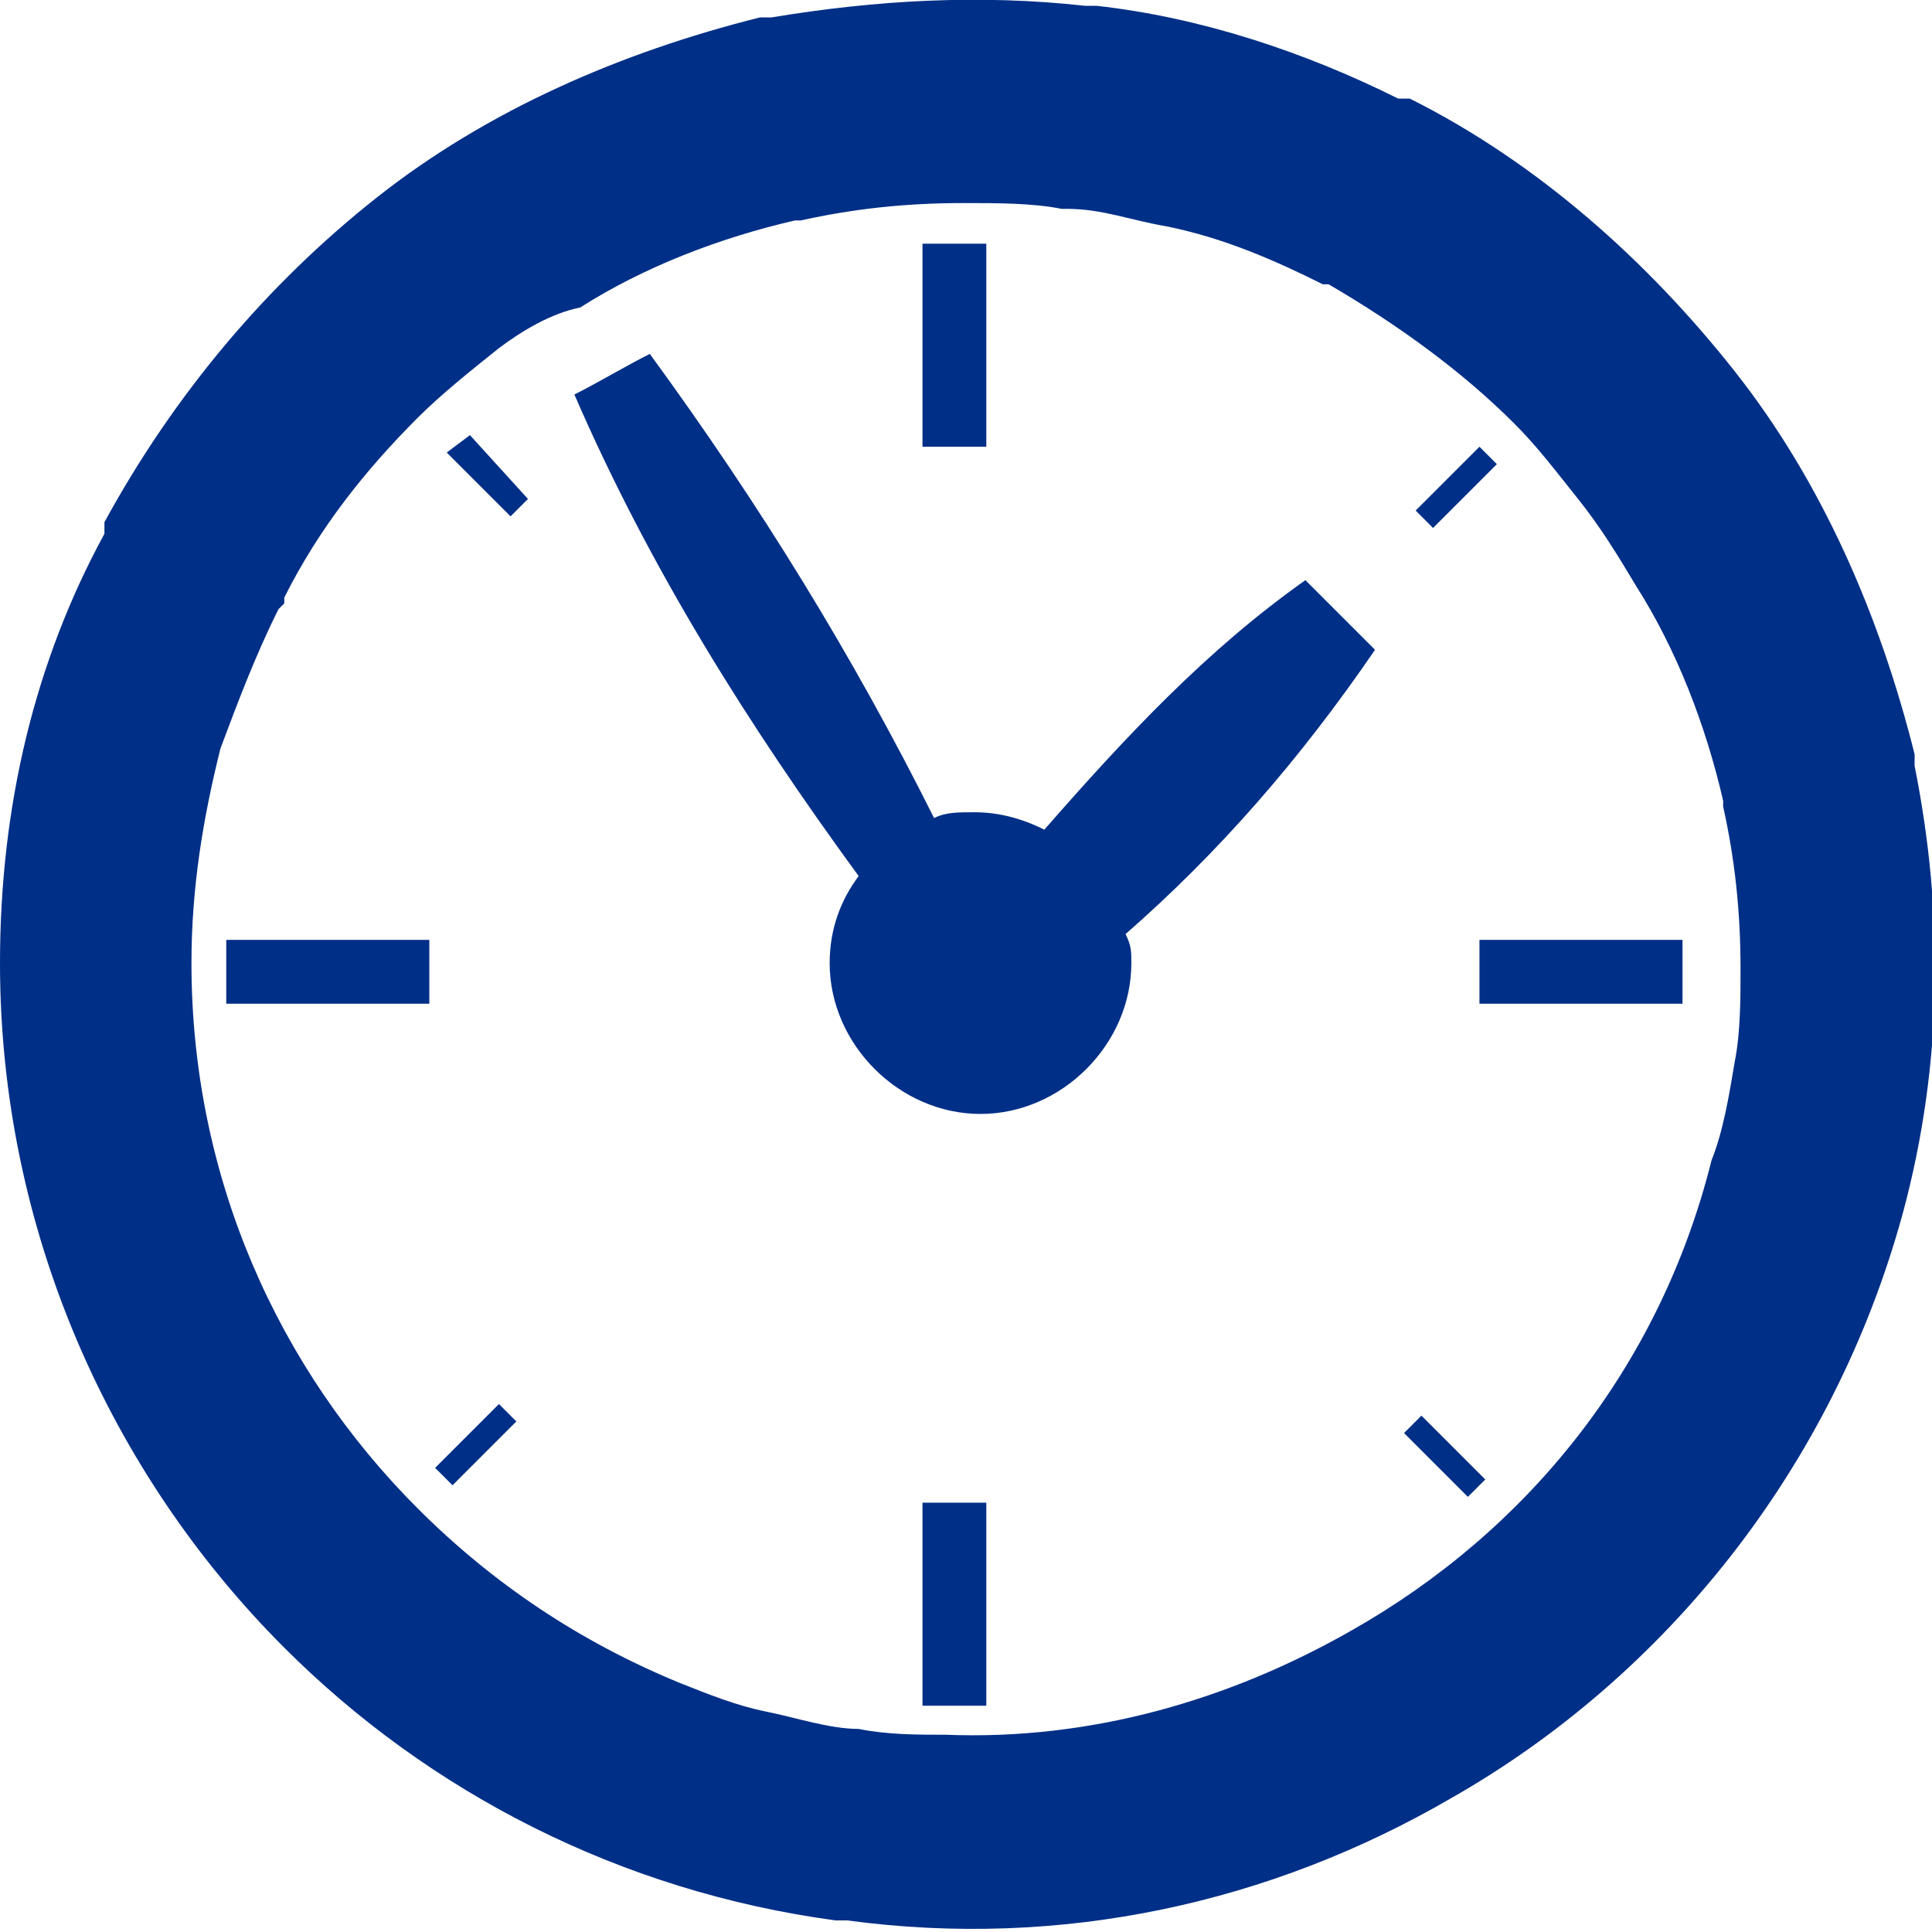
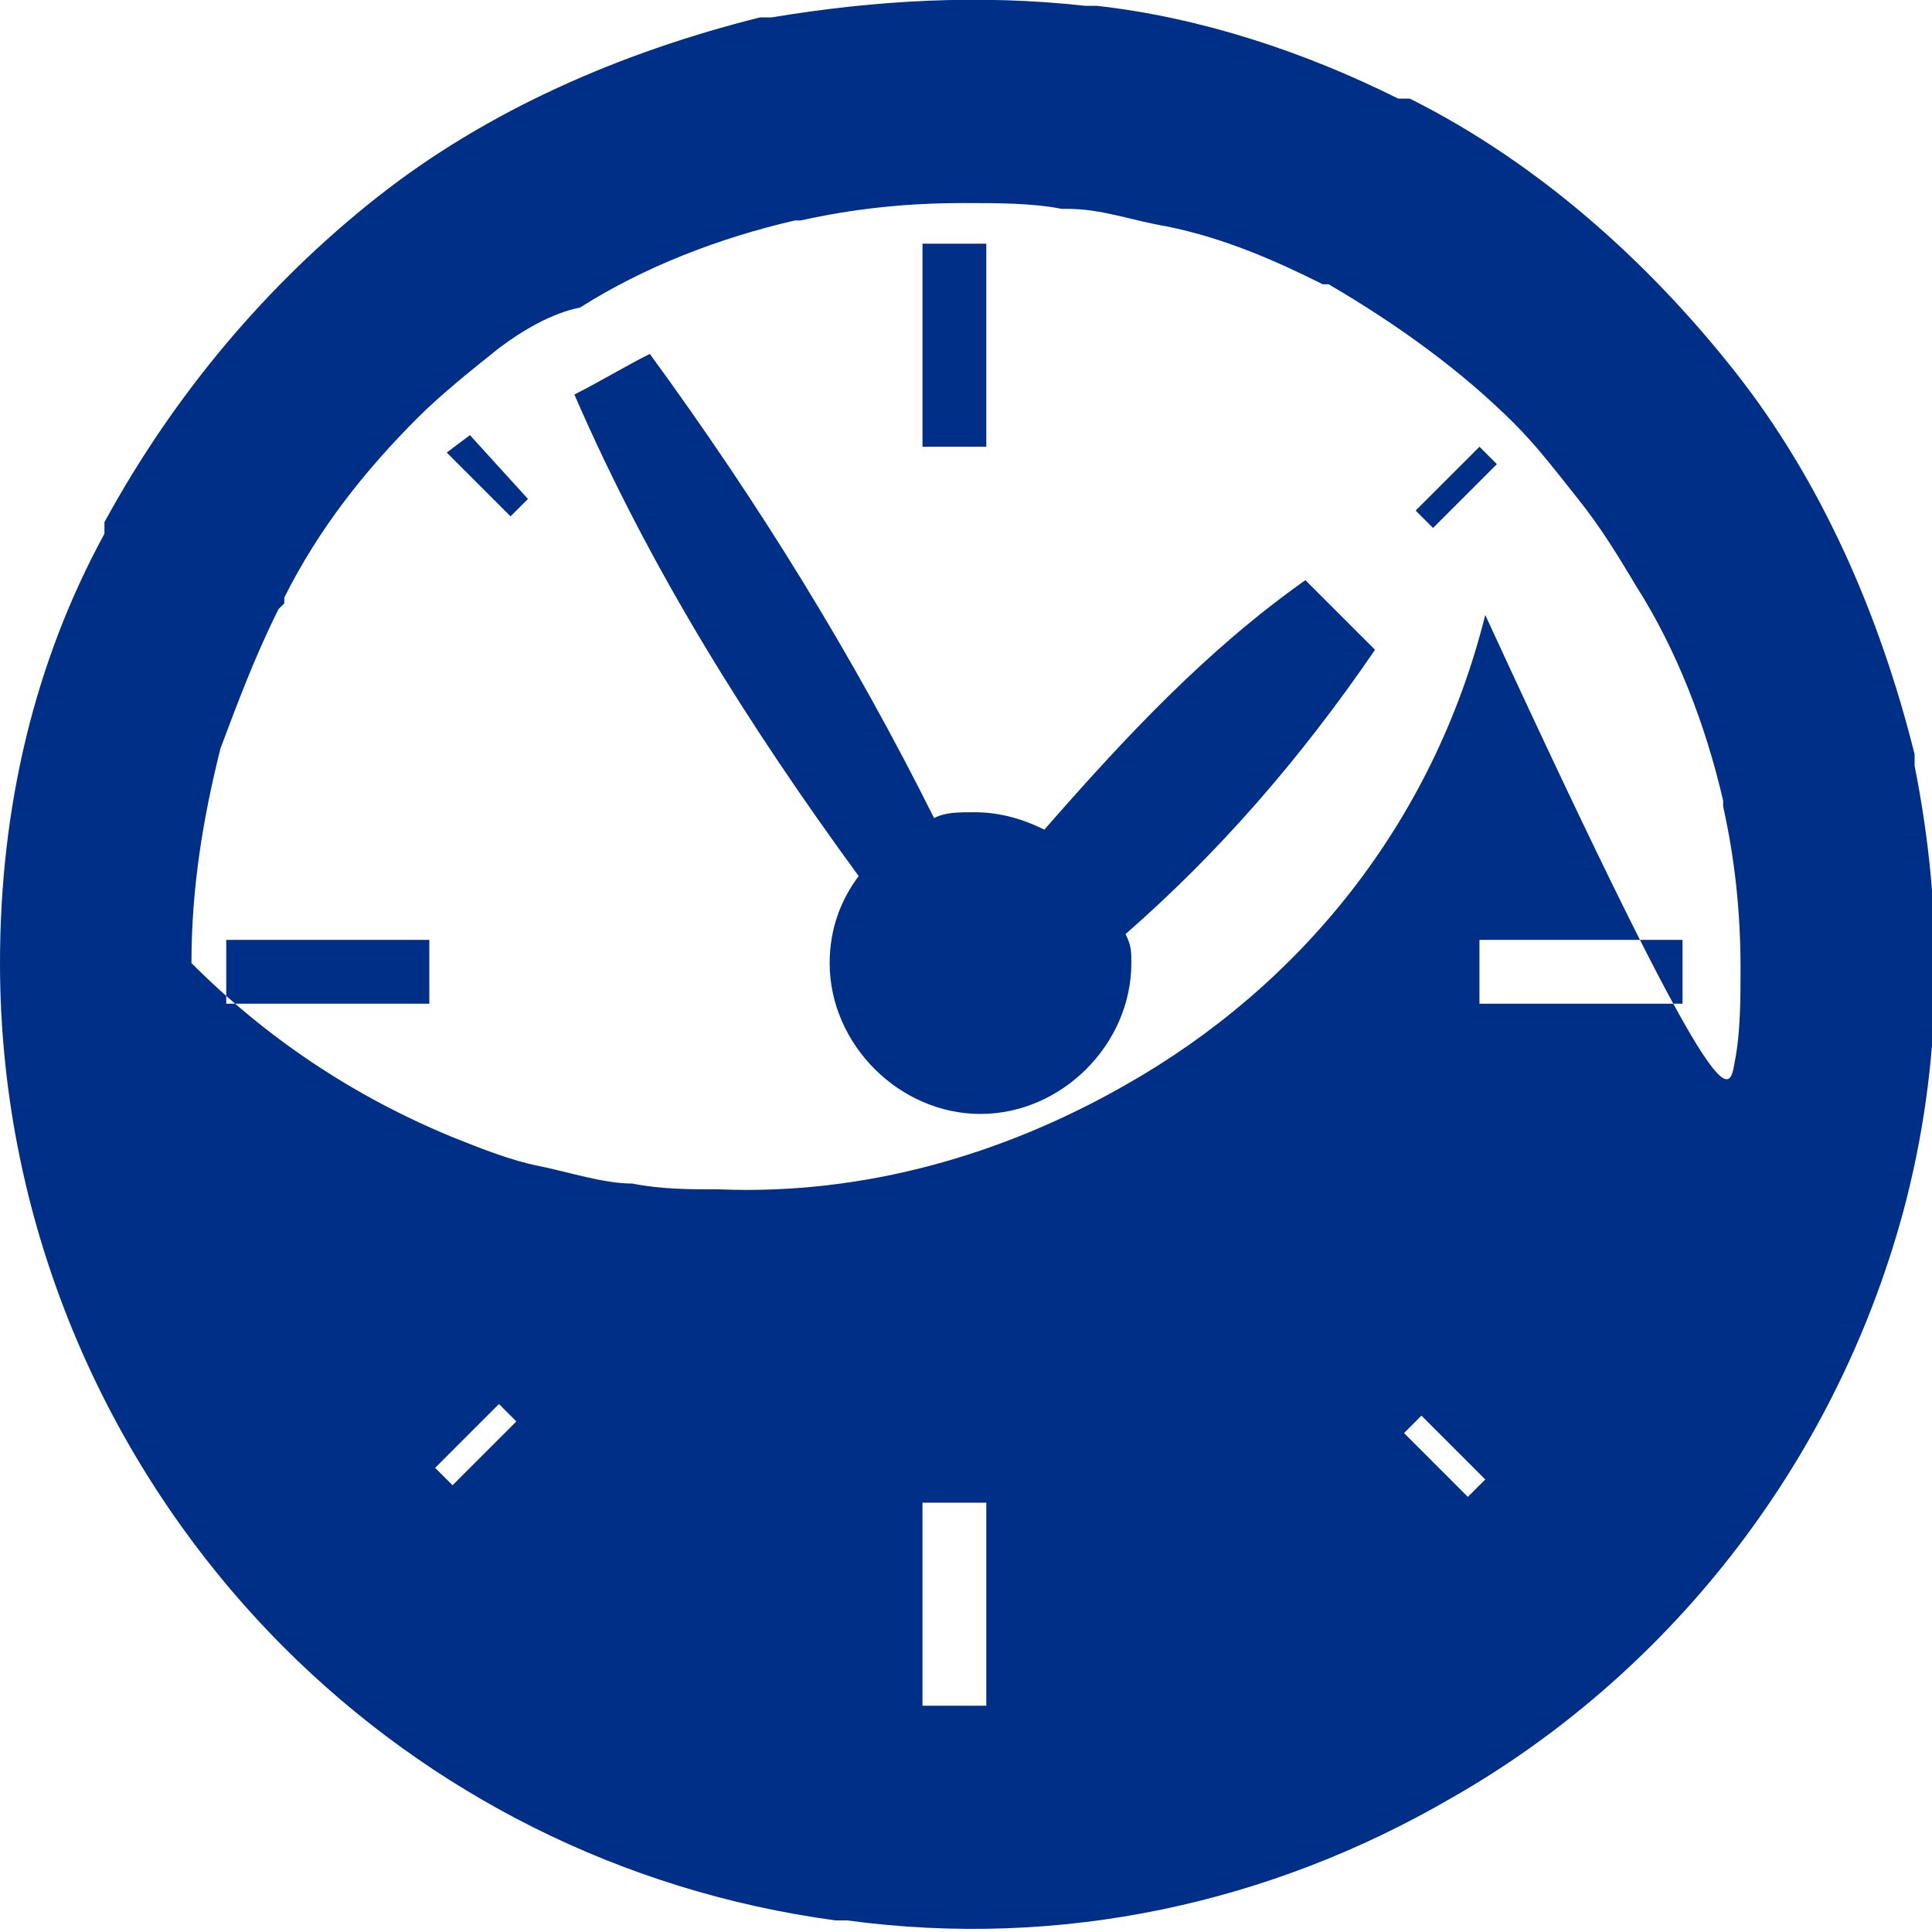
<svg xmlns="http://www.w3.org/2000/svg" version="1.1" id="Layer_1" x="0px" y="0px" viewBox="0 0 33.3 33.3" style="enable-background:new 0 0 33.3 33.3;" xml:space="preserve">
-   <path style="fill-rule:evenodd;clip-rule:evenodd;fill:#002F87;" d="M18.7,0.1L18.7,0.1l0.2,0c1.8,0.2,3.6,0.8,5.2,1.6l0.1,0l0.1,0  c2.2,1.1,4.1,2.8,5.6,4.7c1.5,1.9,2.5,4.2,3.1,6.6l0,0.1l0,0.1c0.5,2.5,0.5,5.1-0.2,7.7c-1.2,4.4-4.1,8-7.8,10.1  c-3.1,1.8-6.7,2.6-10.4,2.1l-0.1,0l-0.1,0c-3.7-0.5-7-2.2-9.5-4.7c-3-3-4.9-7.2-4.9-11.8c0-2.7,0.6-5.2,1.8-7.4l0-0.1l0-0.1  C3,6.8,4.6,4.9,6.5,3.4c1.9-1.5,4.2-2.5,6.6-3.1l0.1,0l0.1,0C15.1,0,16.9-0.1,18.7,0.1 M8.8,8.9l0.3-0.3L8.1,7.5L7.7,7.8L8.8,8.9z   M24.4,8.8l0.3,0.3l1.1-1.1l-0.3-0.3L24.4,8.8z M24.5,24.4l-0.3,0.3l1.1,1.1l0.3-0.3L24.5,24.4z M8.9,24.5l-0.3-0.3l-1.1,1.1  l0.3,0.3L8.9,24.5z M17,25.9h-1.1v3.5H17V25.9z M17,4.2h-1.1v3.5H17V4.2z M25.5,17.3H29v-1.1h-3.5V17.3z M3.9,17.3h3.5v-1.1H3.9  V17.3z M16.8,14c-0.3,0-0.5,0-0.7,0.1c-1.4-2.8-3-5.4-4.9-8c-0.4,0.2-0.9,0.5-1.3,0.7c1.3,3,3,5.7,4.9,8.3c-0.3,0.4-0.5,0.9-0.5,1.5  c0,1.4,1.2,2.6,2.6,2.6c1.4,0,2.6-1.2,2.6-2.6c0-0.2,0-0.3-0.1-0.5c1.6-1.4,3-3,4.3-4.9c-0.4-0.4-0.8-0.8-1.2-1.2  c-1.7,1.2-3.1,2.7-4.5,4.3C17.6,14.1,17.2,14,16.8,14 M29.9,18.3L29.9,18.3c0.1-0.5,0.1-1.1,0.1-1.6c0-1-0.1-1.9-0.3-2.8l0-0.1l0,0  c-0.3-1.3-0.8-2.6-1.5-3.7c-0.3-0.5-0.6-1-1-1.5c-0.4-0.5-0.7-0.9-1.1-1.3c-0.9-0.9-2-1.7-3.2-2.4l0,0l-0.1,0  c-0.8-0.4-1.7-0.8-2.7-1c-0.6-0.1-1.1-0.3-1.7-0.3l0,0l-0.1,0c-0.5-0.1-1.1-0.1-1.7-0.1c-1,0-1.9,0.1-2.8,0.3l-0.1,0l0,0  c-1.3,0.3-2.6,0.8-3.7,1.5C9.5,5.4,9,5.7,8.6,6l0,0l0,0l0,0C8.1,6.4,7.6,6.8,7.2,7.2c-0.9,0.9-1.7,1.9-2.3,3.1l0,0l0,0.1l-0.1,0.1  l0,0c-0.4,0.8-0.7,1.6-1,2.4l0,0c-0.3,1.2-0.5,2.4-0.5,3.7c0,3.7,1.5,7,3.9,9.4c1.3,1.3,2.8,2.3,4.5,3v0c0.5,0.2,1,0.4,1.5,0.5  c0.5,0.1,1.1,0.3,1.6,0.3l0,0l0,0c0.5,0.1,1,0.1,1.5,0.1v0c2.5,0.1,4.9-0.6,7-1.8c3-1.7,5.3-4.5,6.2-8.1  C29.7,19.5,29.8,18.9,29.9,18.3" />
+   <path style="fill-rule:evenodd;clip-rule:evenodd;fill:#002F87;" d="M18.7,0.1L18.7,0.1l0.2,0c1.8,0.2,3.6,0.8,5.2,1.6l0.1,0l0.1,0  c2.2,1.1,4.1,2.8,5.6,4.7c1.5,1.9,2.5,4.2,3.1,6.6l0,0.1l0,0.1c0.5,2.5,0.5,5.1-0.2,7.7c-1.2,4.4-4.1,8-7.8,10.1  c-3.1,1.8-6.7,2.6-10.4,2.1l-0.1,0l-0.1,0c-3.7-0.5-7-2.2-9.5-4.7c-3-3-4.9-7.2-4.9-11.8c0-2.7,0.6-5.2,1.8-7.4l0-0.1l0-0.1  C3,6.8,4.6,4.9,6.5,3.4c1.9-1.5,4.2-2.5,6.6-3.1l0.1,0l0.1,0C15.1,0,16.9-0.1,18.7,0.1 M8.8,8.9l0.3-0.3L8.1,7.5L7.7,7.8L8.8,8.9z   M24.4,8.8l0.3,0.3l1.1-1.1l-0.3-0.3L24.4,8.8z M24.5,24.4l-0.3,0.3l1.1,1.1l0.3-0.3L24.5,24.4z M8.9,24.5l-0.3-0.3l-1.1,1.1  l0.3,0.3L8.9,24.5z M17,25.9h-1.1v3.5H17V25.9z M17,4.2h-1.1v3.5H17V4.2z M25.5,17.3H29v-1.1h-3.5V17.3z M3.9,17.3h3.5v-1.1H3.9  V17.3z M16.8,14c-0.3,0-0.5,0-0.7,0.1c-1.4-2.8-3-5.4-4.9-8c-0.4,0.2-0.9,0.5-1.3,0.7c1.3,3,3,5.7,4.9,8.3c-0.3,0.4-0.5,0.9-0.5,1.5  c0,1.4,1.2,2.6,2.6,2.6c1.4,0,2.6-1.2,2.6-2.6c0-0.2,0-0.3-0.1-0.5c1.6-1.4,3-3,4.3-4.9c-0.4-0.4-0.8-0.8-1.2-1.2  c-1.7,1.2-3.1,2.7-4.5,4.3C17.6,14.1,17.2,14,16.8,14 M29.9,18.3L29.9,18.3c0.1-0.5,0.1-1.1,0.1-1.6c0-1-0.1-1.9-0.3-2.8l0-0.1l0,0  c-0.3-1.3-0.8-2.6-1.5-3.7c-0.3-0.5-0.6-1-1-1.5c-0.4-0.5-0.7-0.9-1.1-1.3c-0.9-0.9-2-1.7-3.2-2.4l0,0l-0.1,0  c-0.8-0.4-1.7-0.8-2.7-1c-0.6-0.1-1.1-0.3-1.7-0.3l0,0l-0.1,0c-0.5-0.1-1.1-0.1-1.7-0.1c-1,0-1.9,0.1-2.8,0.3l-0.1,0l0,0  c-1.3,0.3-2.6,0.8-3.7,1.5C9.5,5.4,9,5.7,8.6,6l0,0l0,0l0,0C8.1,6.4,7.6,6.8,7.2,7.2c-0.9,0.9-1.7,1.9-2.3,3.1l0,0l0,0.1l-0.1,0.1  l0,0c-0.4,0.8-0.7,1.6-1,2.4l0,0c-0.3,1.2-0.5,2.4-0.5,3.7c1.3,1.3,2.8,2.3,4.5,3v0c0.5,0.2,1,0.4,1.5,0.5  c0.5,0.1,1.1,0.3,1.6,0.3l0,0l0,0c0.5,0.1,1,0.1,1.5,0.1v0c2.5,0.1,4.9-0.6,7-1.8c3-1.7,5.3-4.5,6.2-8.1  C29.7,19.5,29.8,18.9,29.9,18.3" />
</svg>